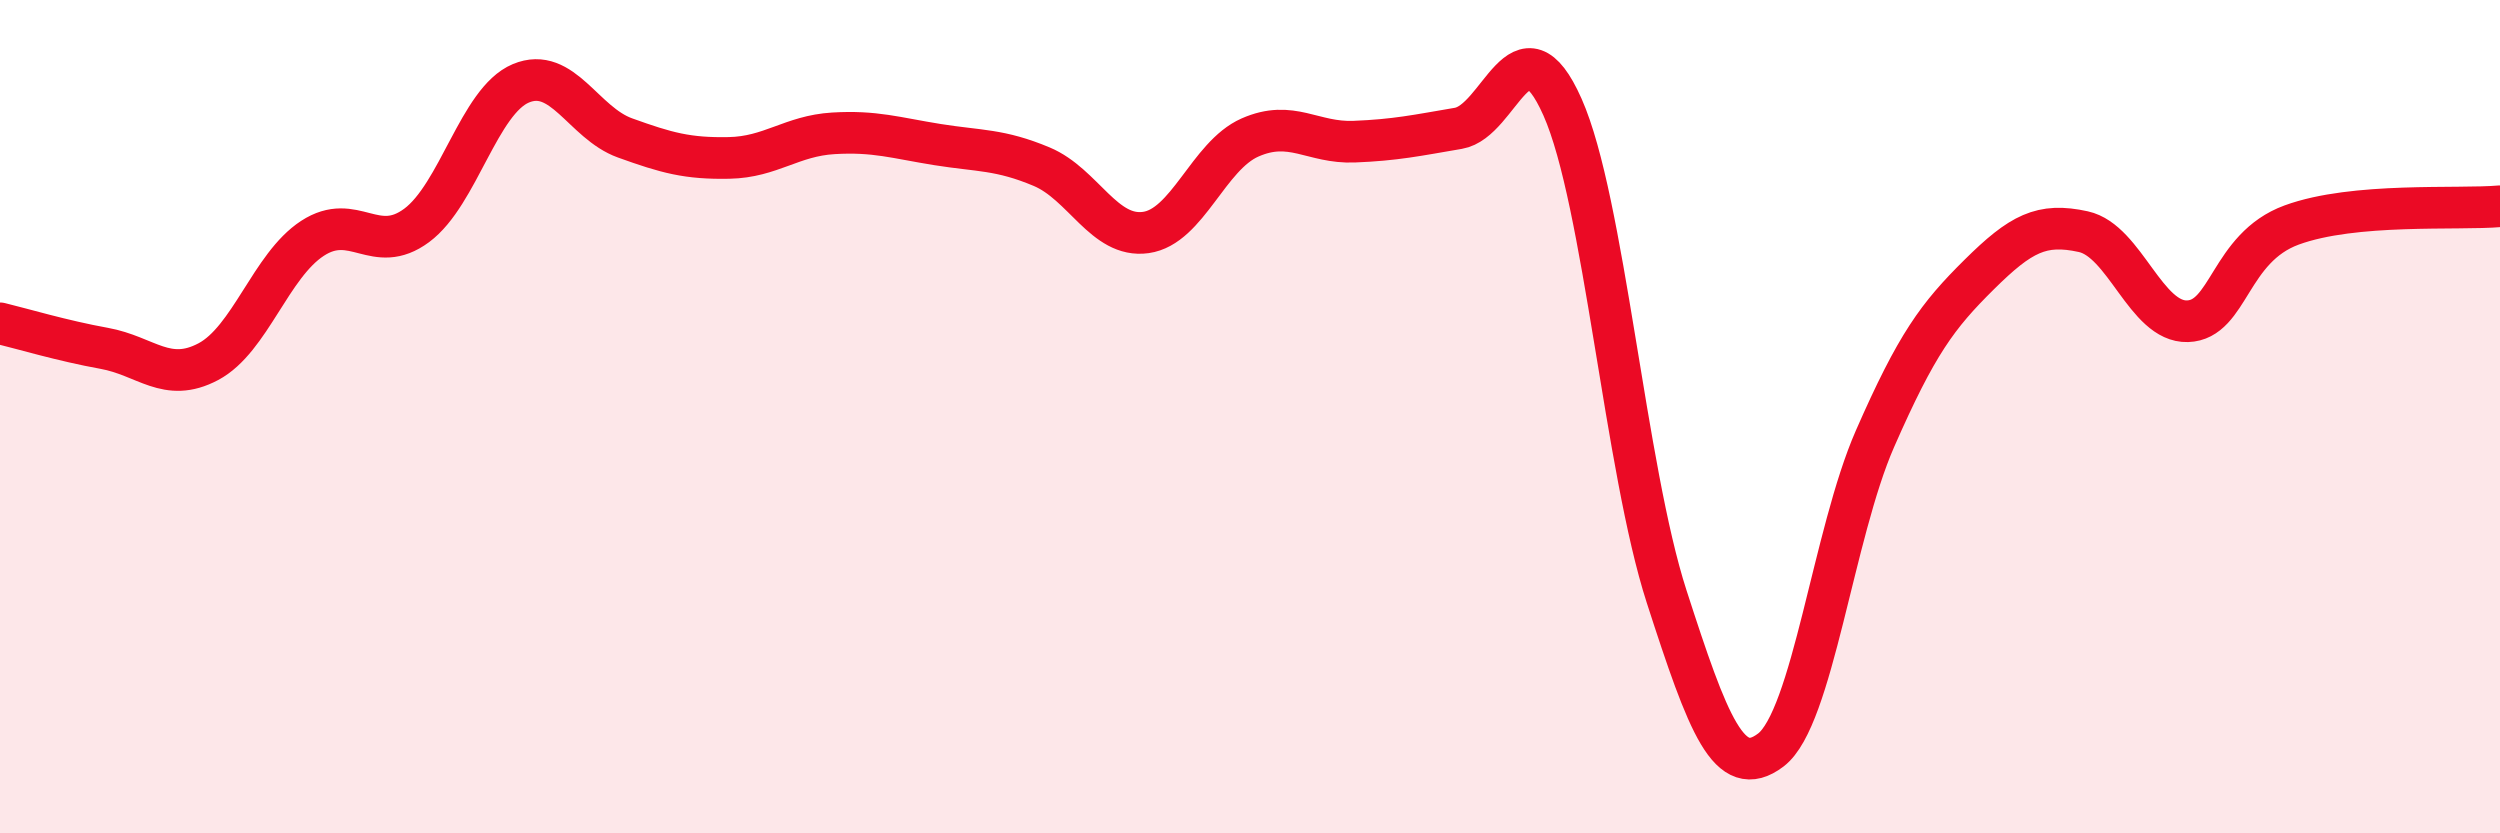
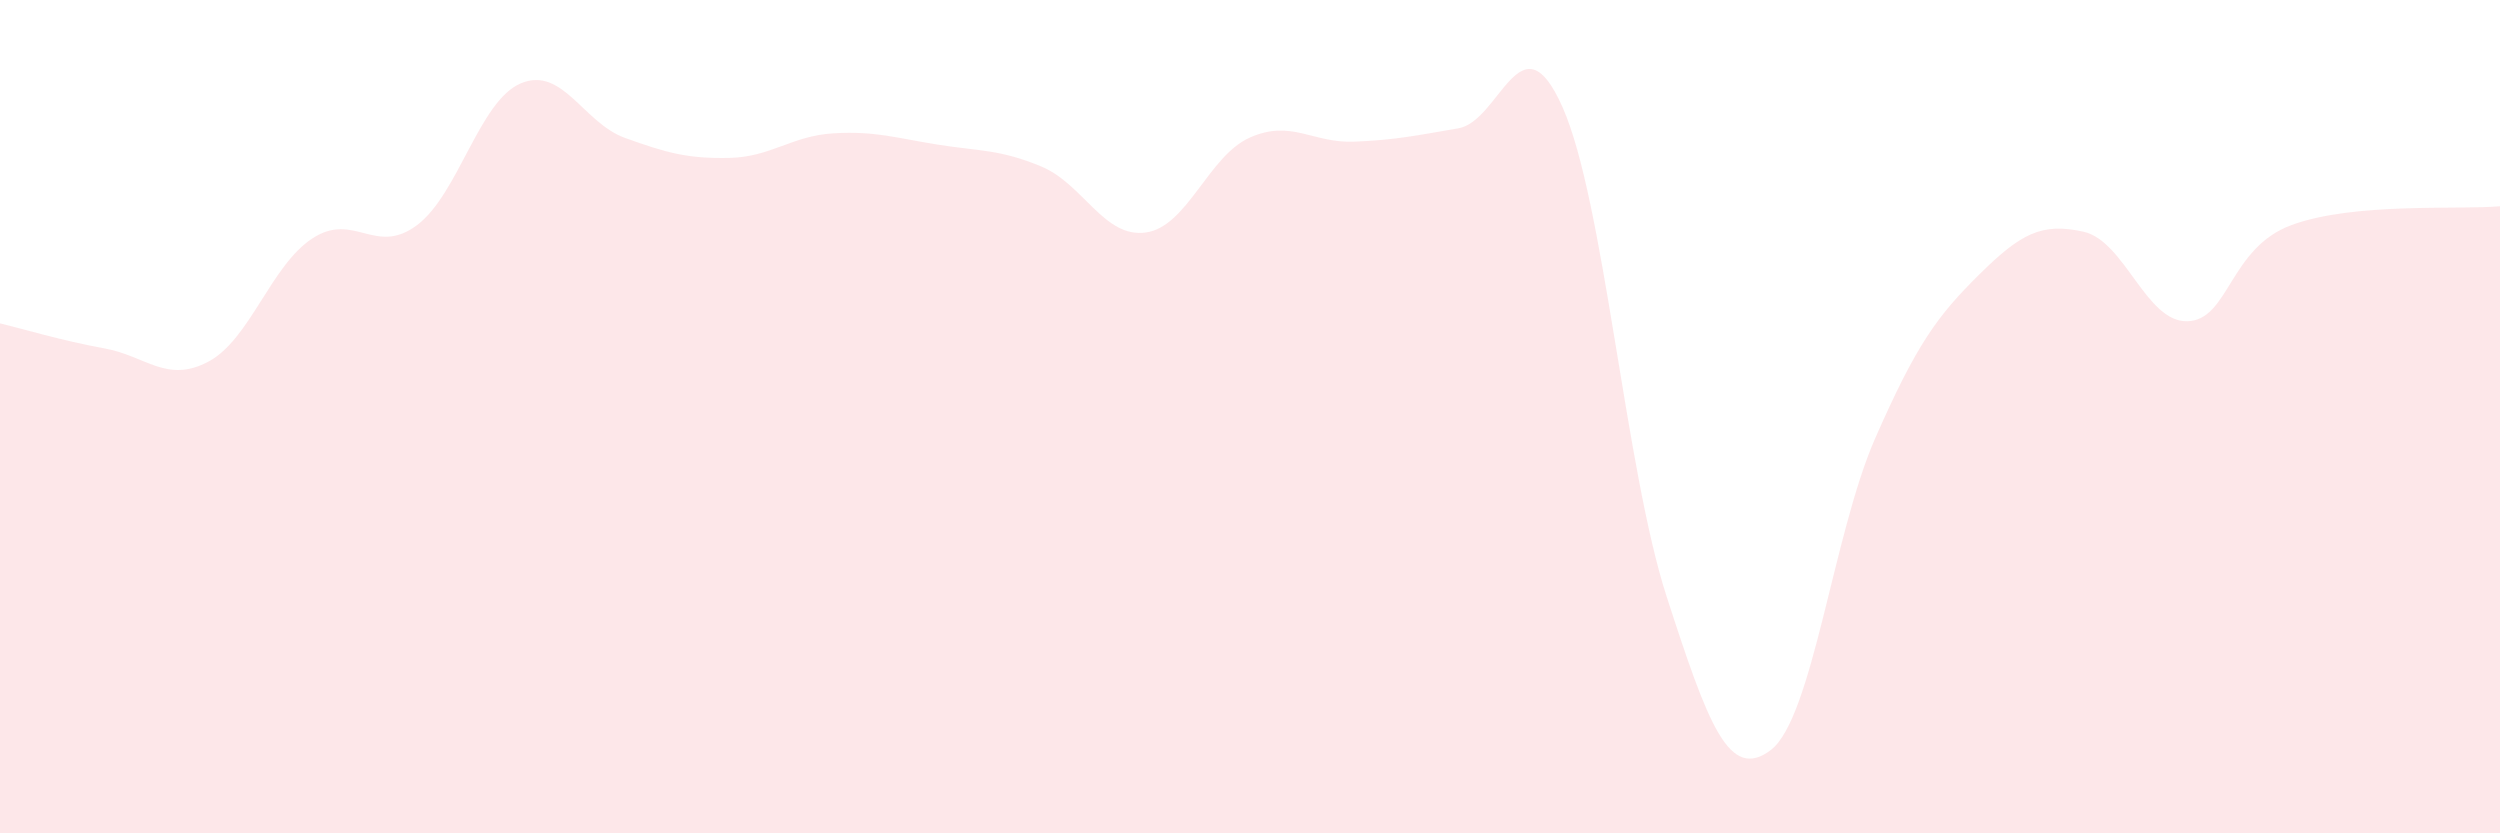
<svg xmlns="http://www.w3.org/2000/svg" width="60" height="20" viewBox="0 0 60 20">
  <path d="M 0,7.76 C 0.5,7.88 1.5,8.18 2.5,8.36 C 3.5,8.54 4,9.21 5,8.68 C 6,8.15 6.5,6.37 7.5,5.72 C 8.5,5.07 9,6.15 10,5.41 C 11,4.67 11.5,2.42 12.5,2 C 13.5,1.58 14,2.95 15,3.31 C 16,3.67 16.5,3.81 17.5,3.79 C 18.5,3.77 19,3.26 20,3.2 C 21,3.14 21.5,3.31 22.5,3.47 C 23.5,3.63 24,3.58 25,4 C 26,4.42 26.5,5.72 27.5,5.58 C 28.5,5.44 29,3.74 30,3.3 C 31,2.86 31.5,3.44 32.5,3.4 C 33.5,3.36 34,3.25 35,3.08 C 36,2.91 36.5,0.32 37.5,2.57 C 38.5,4.82 39,11.23 40,14.32 C 41,17.41 41.5,18.76 42.5,18 C 43.5,17.24 44,12.81 45,10.53 C 46,8.25 46.5,7.58 47.5,6.59 C 48.5,5.6 49,5.34 50,5.56 C 51,5.78 51.5,7.74 52.5,7.71 C 53.5,7.68 53.5,5.95 55,5.4 C 56.5,4.85 59,5.04 60,4.95L60 20L0 20Z" fill="#EB0A25" opacity="0.1" stroke-linecap="round" stroke-linejoin="round" />
-   <path d="M 0,7.76 C 0.5,7.88 1.5,8.18 2.5,8.36 C 3.5,8.54 4,9.21 5,8.68 C 6,8.15 6.5,6.37 7.5,5.72 C 8.5,5.07 9,6.15 10,5.41 C 11,4.67 11.5,2.42 12.5,2 C 13.5,1.58 14,2.95 15,3.31 C 16,3.67 16.5,3.81 17.5,3.79 C 18.5,3.77 19,3.26 20,3.2 C 21,3.14 21.5,3.31 22.5,3.47 C 23.5,3.63 24,3.58 25,4 C 26,4.42 26.5,5.72 27.5,5.58 C 28.5,5.44 29,3.74 30,3.3 C 31,2.86 31.5,3.44 32.5,3.4 C 33.5,3.36 34,3.25 35,3.08 C 36,2.91 36.5,0.32 37.5,2.57 C 38.5,4.82 39,11.23 40,14.32 C 41,17.41 41.5,18.76 42.5,18 C 43.5,17.24 44,12.81 45,10.53 C 46,8.25 46.5,7.58 47.5,6.59 C 48.5,5.6 49,5.34 50,5.56 C 51,5.78 51.5,7.74 52.5,7.71 C 53.5,7.68 53.5,5.95 55,5.4 C 56.5,4.85 59,5.04 60,4.95" stroke="#EB0A25" stroke-width="1" fill="none" stroke-linecap="round" stroke-linejoin="round" />
</svg>